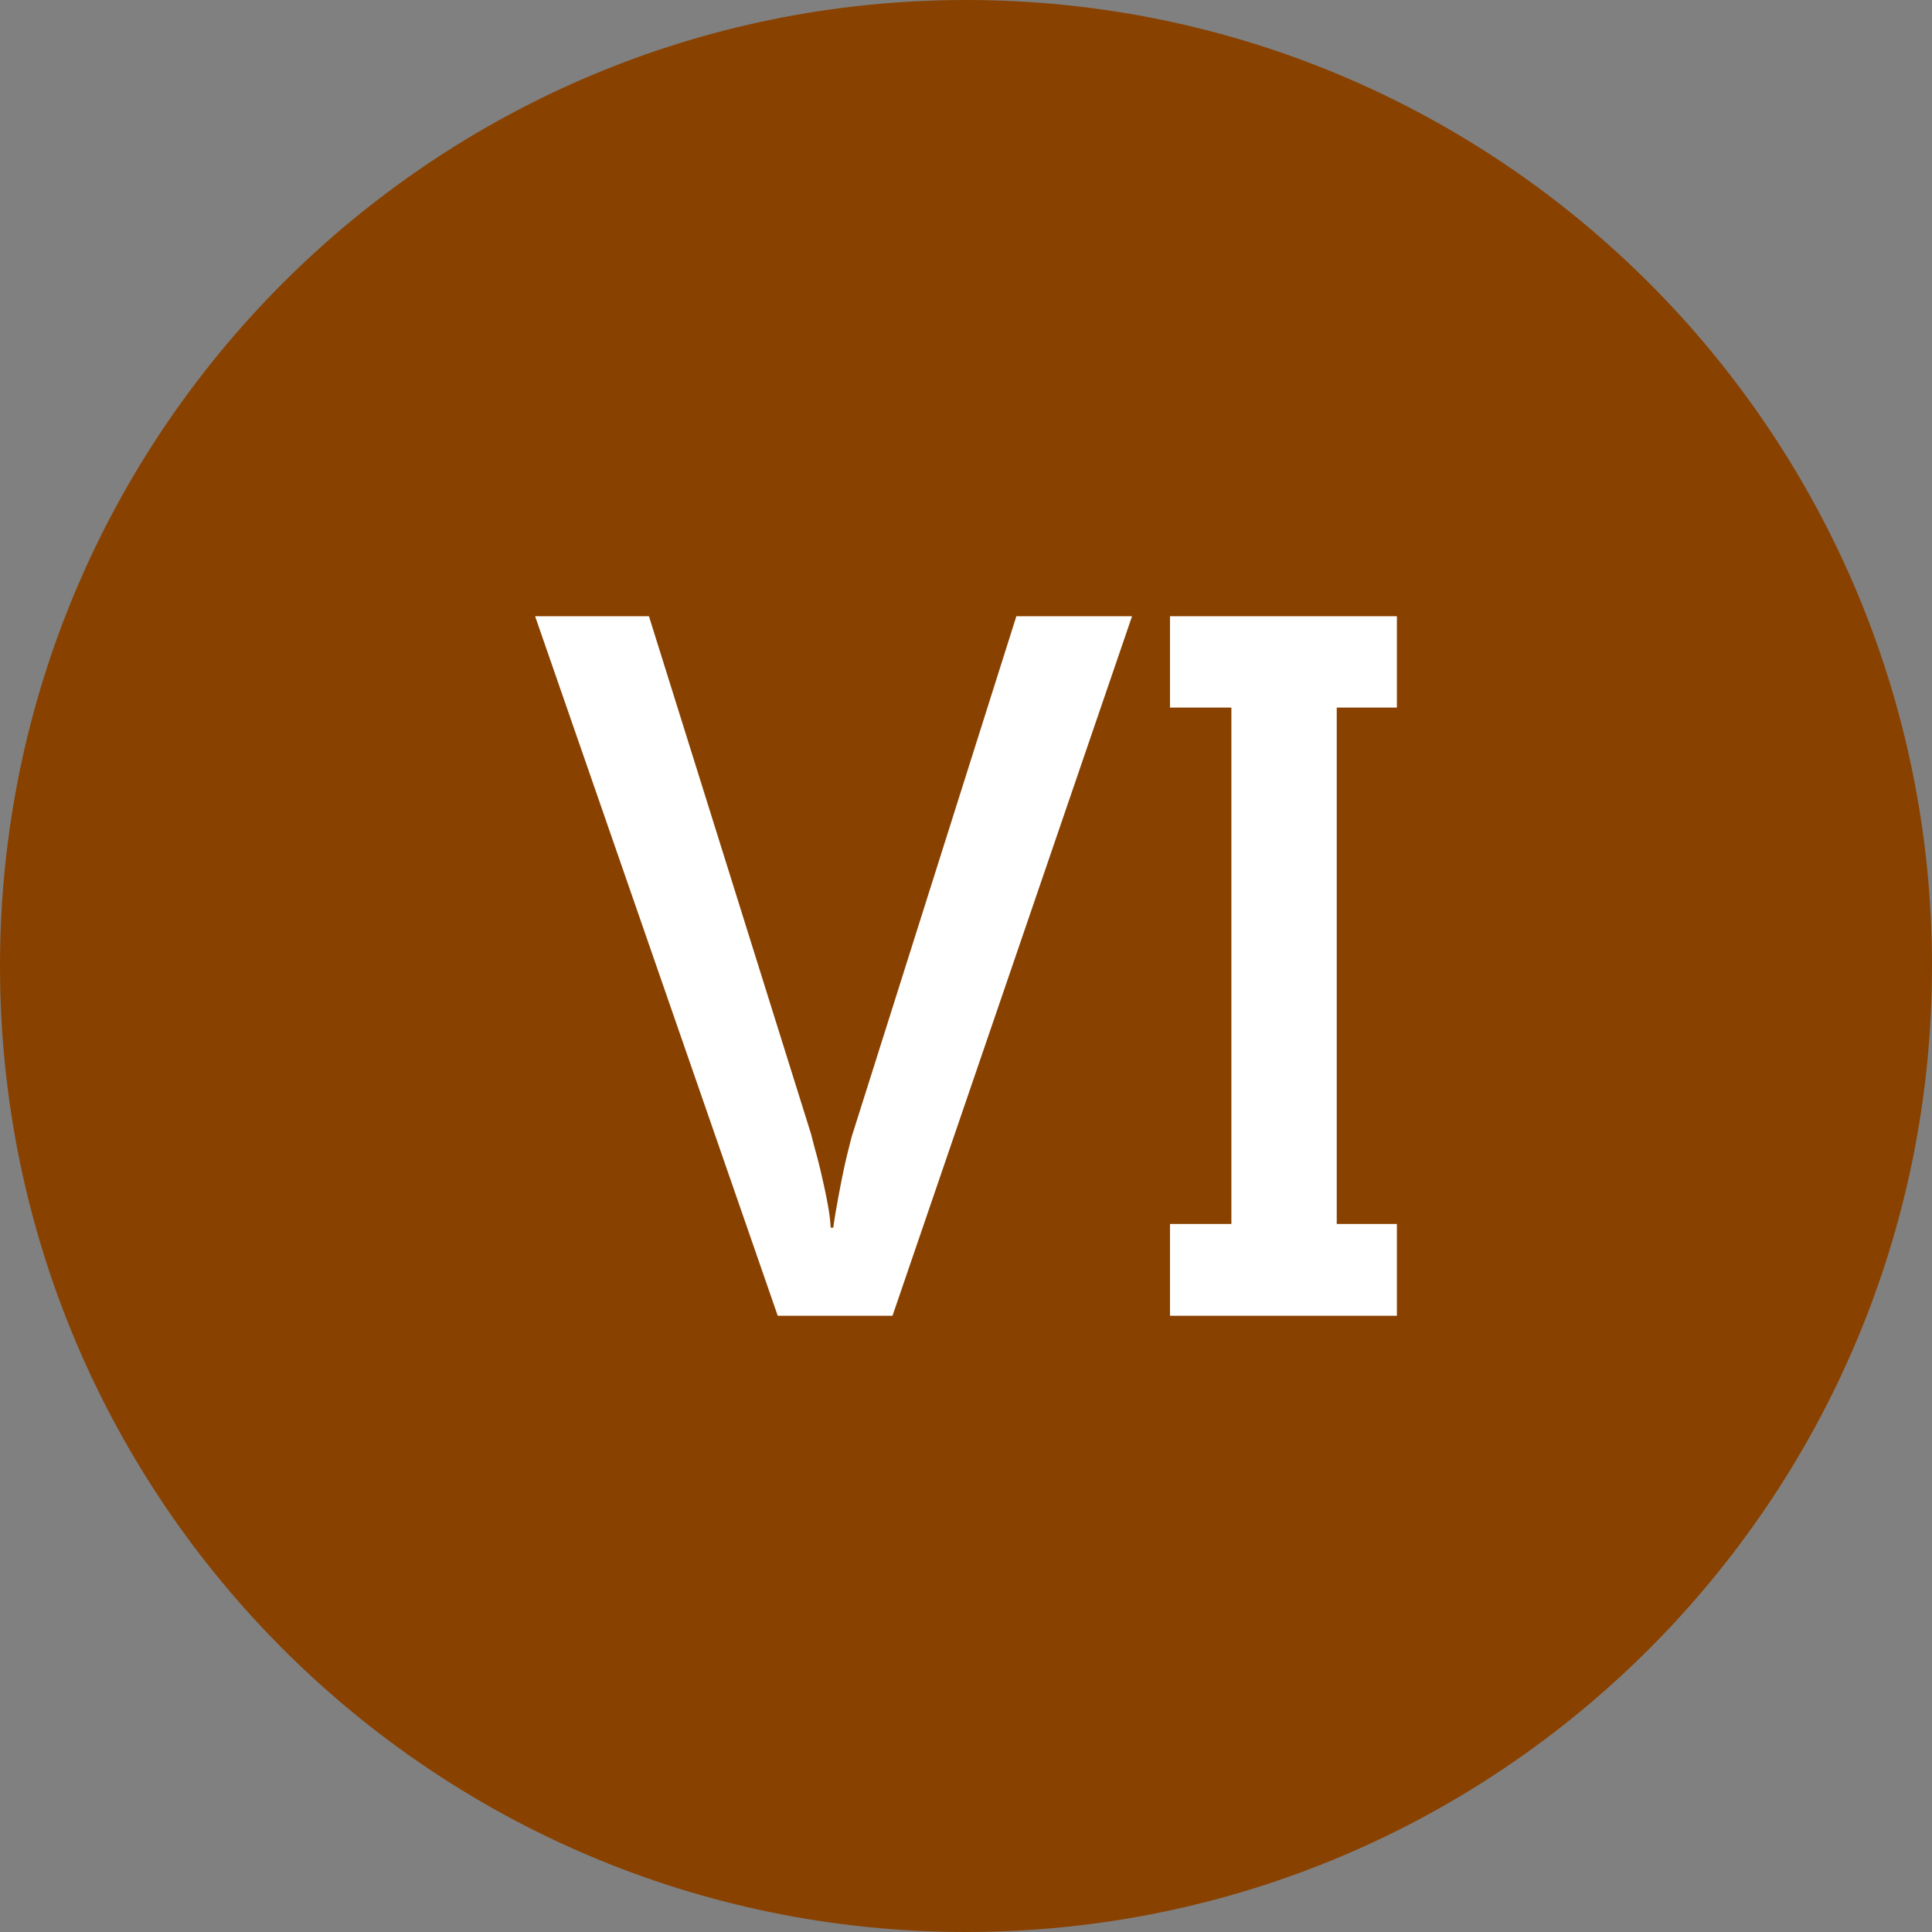
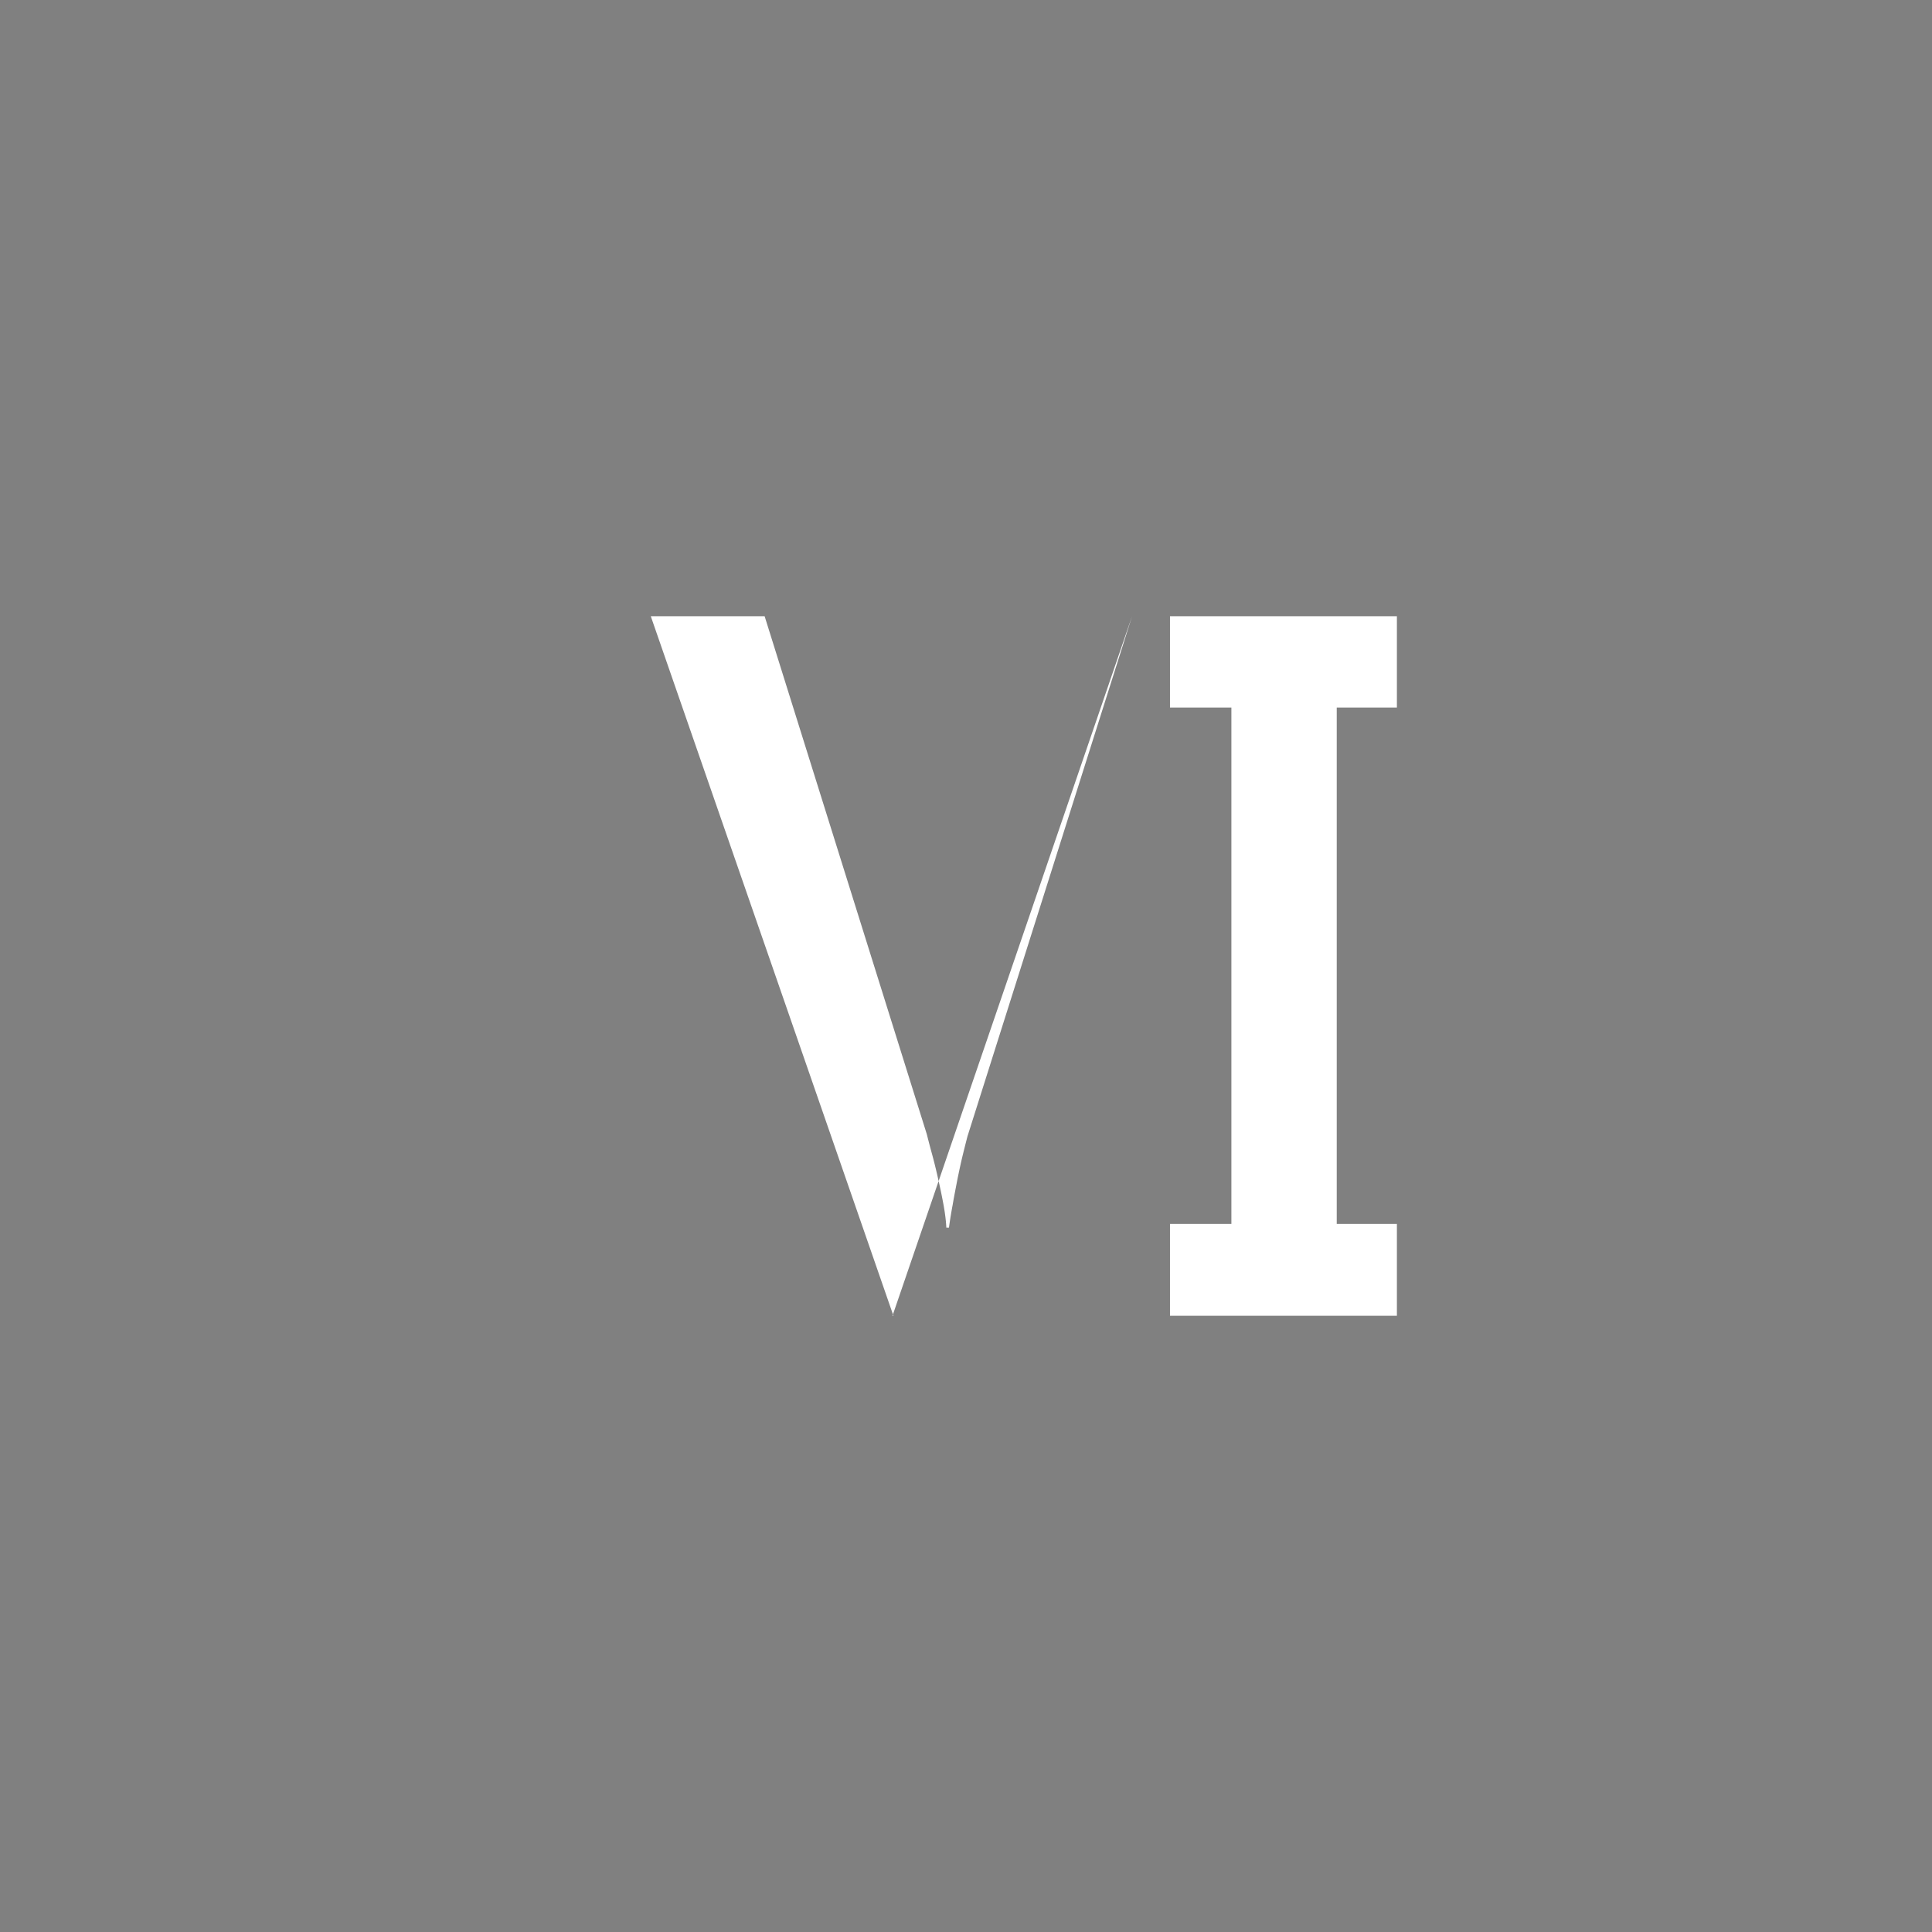
<svg xmlns="http://www.w3.org/2000/svg" xmlns:ns1="http://sodipodi.sourceforge.net/DTD/sodipodi-0.dtd" xmlns:ns2="http://www.inkscape.org/namespaces/inkscape" shape-rendering="geometricPrecision" text-rendering="geometricPrecision" image-rendering="optimizeQuality" fill-rule="evenodd" clip-rule="evenodd" viewBox="0 0 512 512" version="1.1" id="svg3563" ns1:docname="roman-number-six-round-red-icon.svg" ns2:version="1.2.2 (732a01da63, 2022-12-09)">
  <rect x="0" y="0" width="512" height="512" fill="#808080" stroke="none" />
  <defs id="defs3567" />
  <ns1:namedview id="namedview3565" pagecolor="#ffffff" bordercolor="#000000" borderopacity="0.25" ns2:showpageshadow="2" ns2:pageopacity="0.0" ns2:pagecheckerboard="0" ns2:deskcolor="#d1d1d1" showgrid="false" ns2:zoom="1.6347656" ns2:cx="223.57945" ns2:cy="256.30585" ns2:window-width="1920" ns2:window-height="1017" ns2:window-x="1912" ns2:window-y="-8" ns2:window-maximized="1" ns2:current-layer="svg3563" />
-   <path fill="#F44336" d="M256.003 0c70.681 0 134.688 28.657 181.01 74.986C483.343 121.315 512 185.315 512 256.003c0 70.681-28.657 134.688-74.987 181.01C390.691 483.343 326.684 512 256.003 512c-70.688 0-134.694-28.657-181.017-74.987C28.657 390.691 0 326.69 0 256.003c0-70.688 28.657-134.688 74.986-181.017C121.309 28.657 185.315 0 256.003 0z" id="path3559" style="fill:#894100;fill-opacity:1" />
-   <path fill="#fff" fill-rule="nonzero" d="M206.109 348.69h30.413l63.483-185.381h-30.658l-43.617 137.84a442.886 442.886 0 00-1.308 5.192c-.491 2.044-.94 4.169-1.39 6.377-.409 2.166-.858 4.373-1.226 6.581-.409 2.167-.736 4.21-.981 6.05h-.695c-.082-1.758-.327-3.761-.736-6.009a140.354 140.354 0 00-1.39-6.704 140.44 140.44 0 00-1.594-6.541 202.55 202.55 0 01-1.431-5.436l-43.003-137.35h-30.168l64.301 185.381zM354.25 187.509h15.942v-24.2h-60.131v24.2h16.27v136.859h-16.27v24.322h60.131v-24.322H354.25V187.509z" id="path3561" />
+   <path fill="#fff" fill-rule="nonzero" d="M206.109 348.69h30.413l63.483-185.381l-43.617 137.84a442.886 442.886 0 00-1.308 5.192c-.491 2.044-.94 4.169-1.39 6.377-.409 2.166-.858 4.373-1.226 6.581-.409 2.167-.736 4.21-.981 6.05h-.695c-.082-1.758-.327-3.761-.736-6.009a140.354 140.354 0 00-1.39-6.704 140.44 140.44 0 00-1.594-6.541 202.55 202.55 0 01-1.431-5.436l-43.003-137.35h-30.168l64.301 185.381zM354.25 187.509h15.942v-24.2h-60.131v24.2h16.27v136.859h-16.27v24.322h60.131v-24.322H354.25V187.509z" id="path3561" />
</svg>